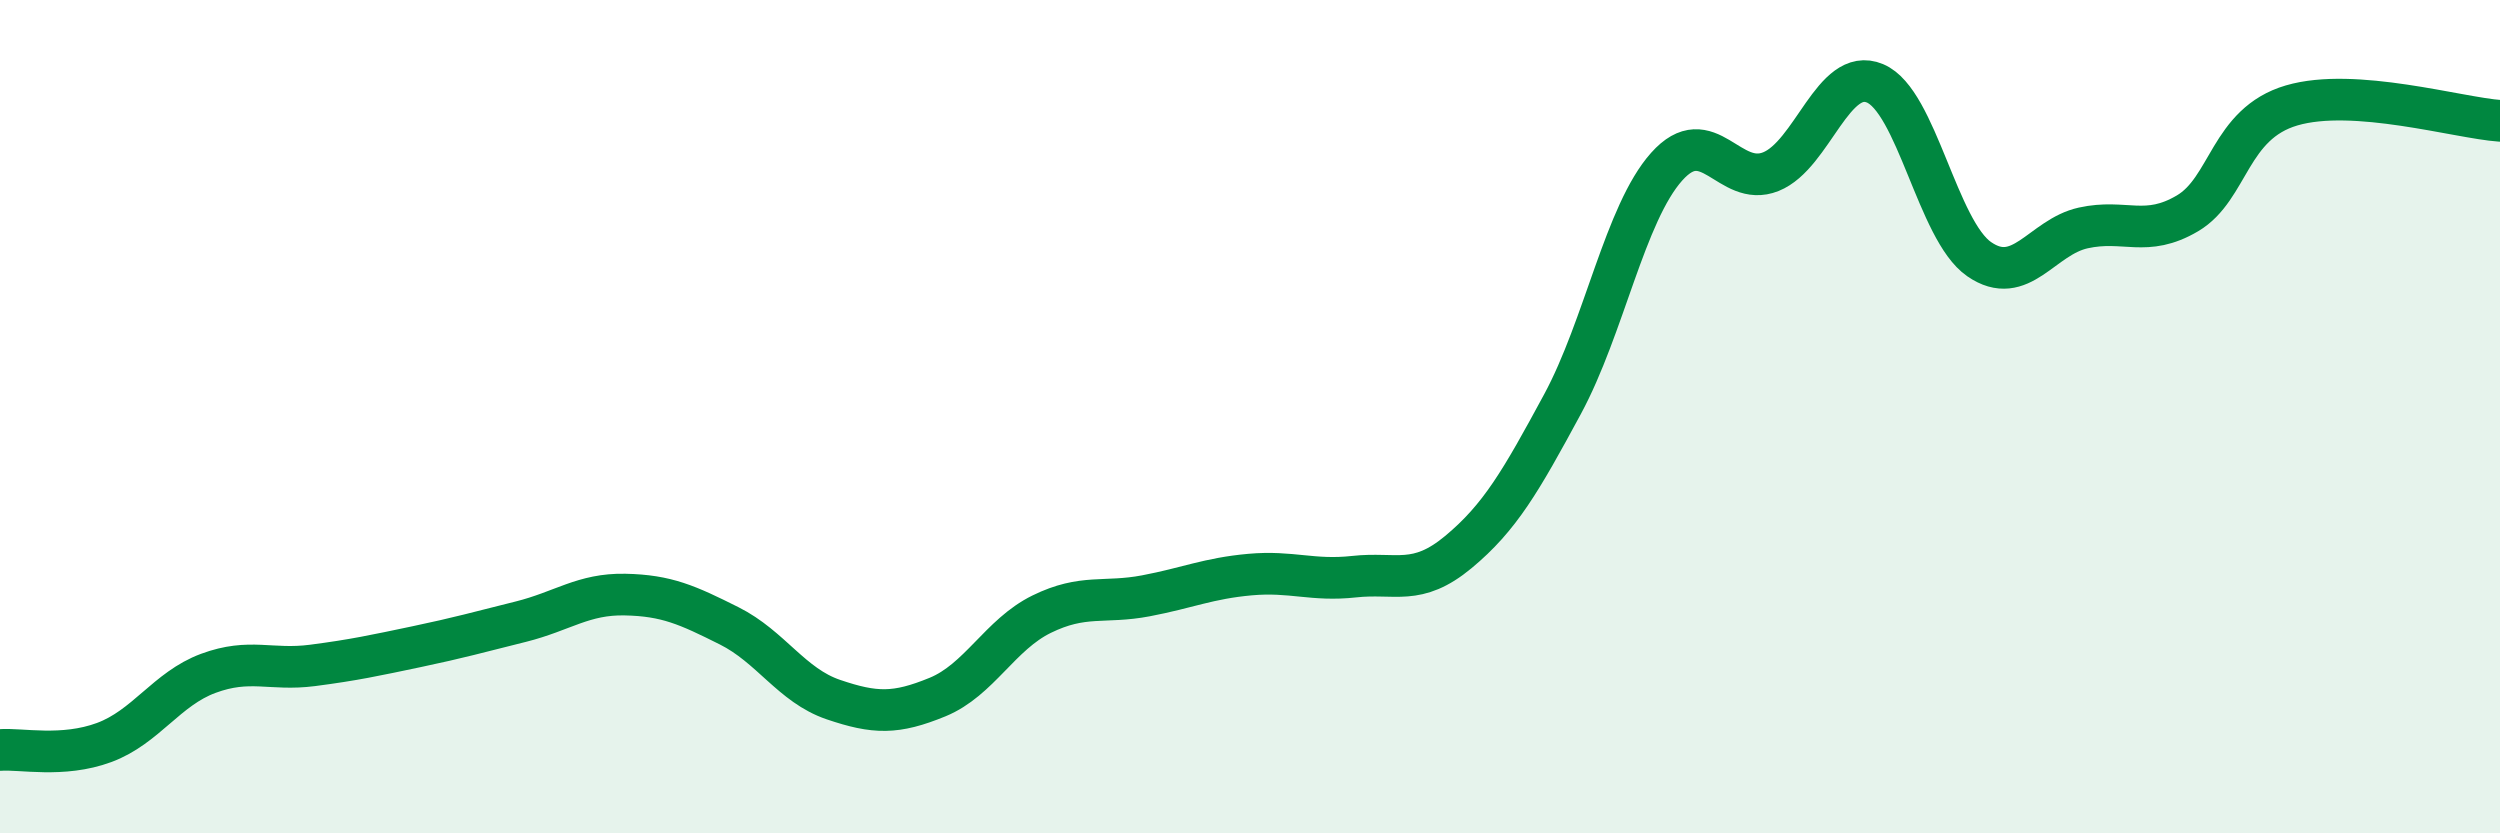
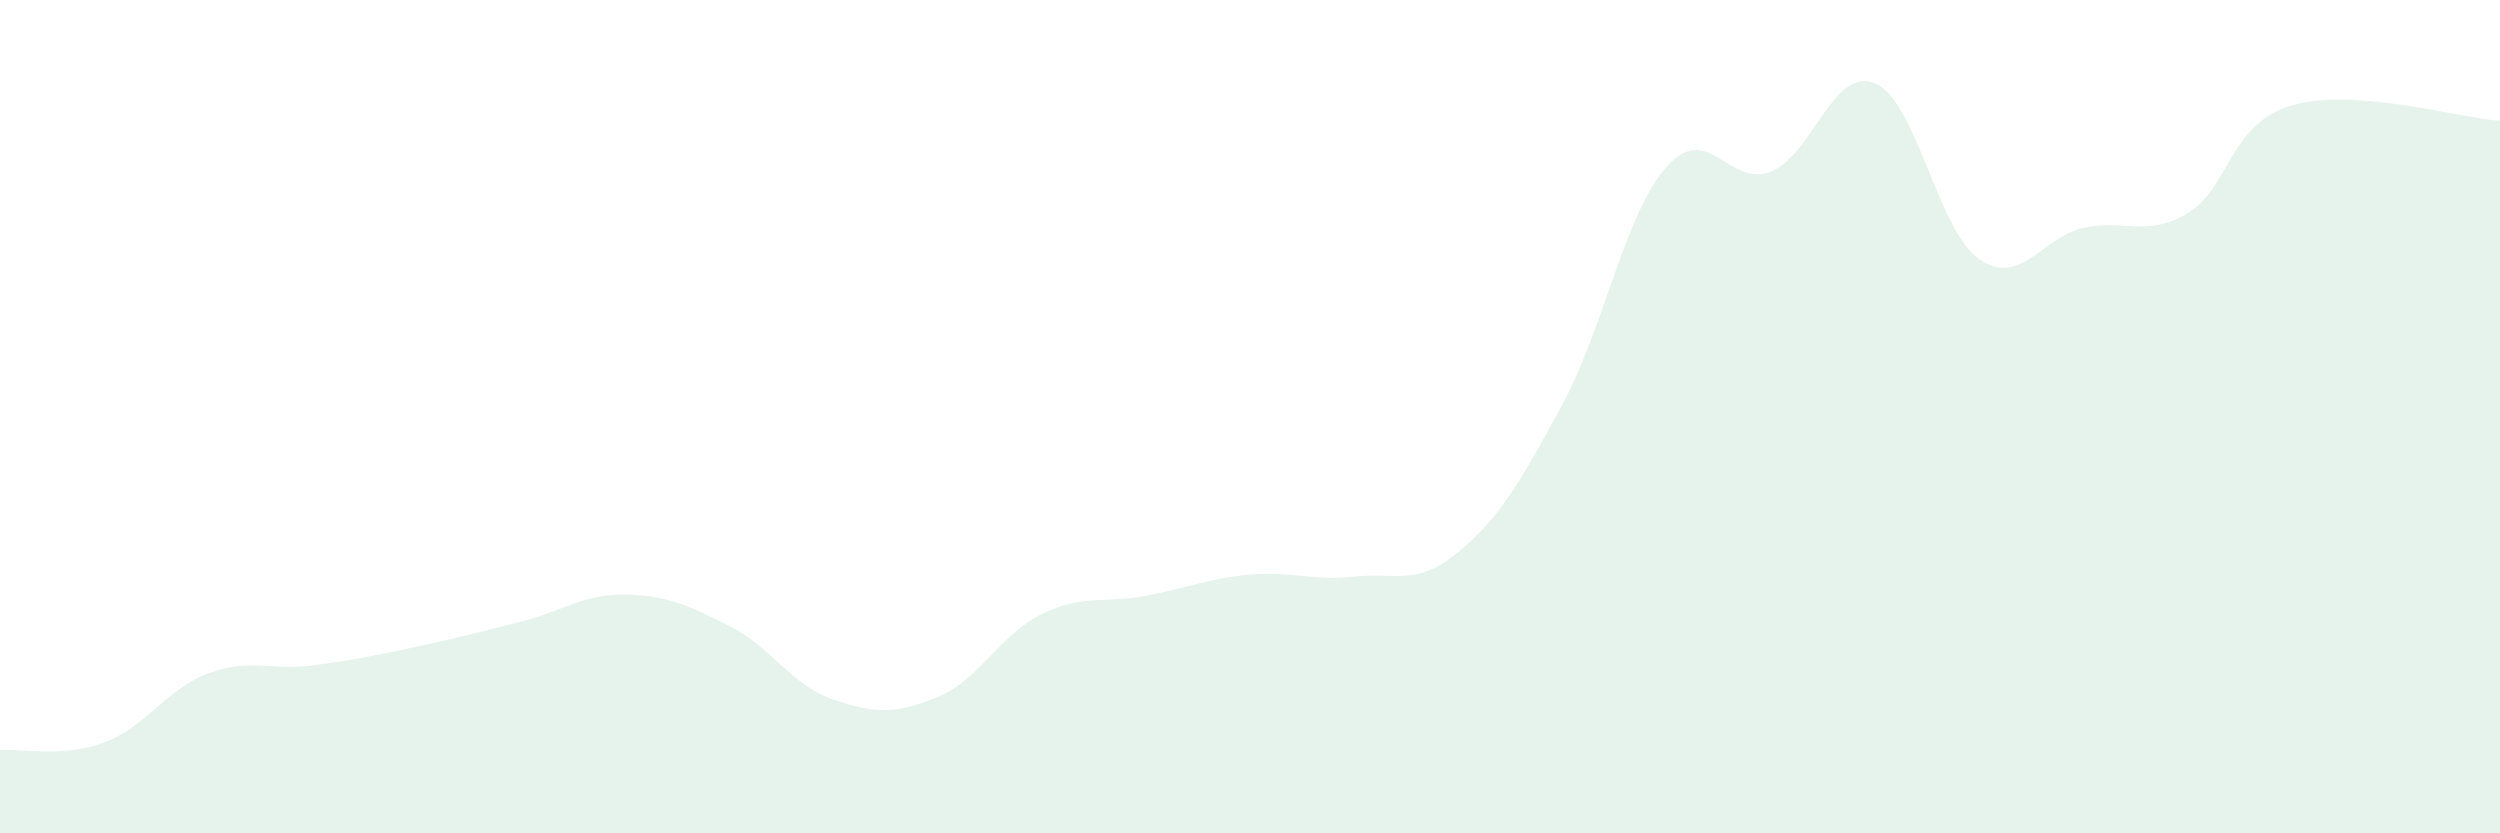
<svg xmlns="http://www.w3.org/2000/svg" width="60" height="20" viewBox="0 0 60 20">
  <path d="M 0,18 C 0.5,17.96 1.5,18.19 2.5,17.82 C 3.5,17.45 4,16.53 5,16.16 C 6,15.79 6.5,16.1 7.5,15.97 C 8.5,15.84 9,15.73 10,15.52 C 11,15.31 11.5,15.17 12.5,14.92 C 13.5,14.67 14,14.25 15,14.27 C 16,14.29 16.5,14.52 17.5,15.02 C 18.5,15.52 19,16.45 20,16.79 C 21,17.13 21.5,17.14 22.5,16.73 C 23.5,16.32 24,15.23 25,14.74 C 26,14.25 26.5,14.49 27.5,14.3 C 28.5,14.11 29,13.88 30,13.79 C 31,13.7 31.5,13.95 32.5,13.84 C 33.5,13.73 34,14.08 35,13.25 C 36,12.42 36.5,11.55 37.5,9.7 C 38.5,7.85 39,5.12 40,4 C 41,2.88 41.5,4.52 42.5,4.12 C 43.5,3.72 44,1.58 45,2 C 46,2.42 46.5,5.53 47.5,6.22 C 48.5,6.91 49,5.69 50,5.47 C 51,5.25 51.5,5.71 52.5,5.12 C 53.5,4.53 53.5,2.97 55,2.53 C 56.5,2.09 59,2.83 60,2.9L60 20L0 20Z" fill="#008740" opacity="0.1" stroke-linecap="round" stroke-linejoin="round" />
-   <path d="M 0,18 C 0.5,17.96 1.5,18.19 2.5,17.82 C 3.5,17.45 4,16.53 5,16.16 C 6,15.79 6.5,16.1 7.5,15.97 C 8.5,15.84 9,15.73 10,15.52 C 11,15.31 11.5,15.17 12.5,14.92 C 13.5,14.67 14,14.25 15,14.27 C 16,14.29 16.5,14.52 17.5,15.02 C 18.5,15.52 19,16.45 20,16.79 C 21,17.13 21.5,17.14 22.5,16.73 C 23.5,16.32 24,15.23 25,14.74 C 26,14.25 26.5,14.49 27.5,14.3 C 28.5,14.11 29,13.88 30,13.79 C 31,13.7 31.5,13.95 32.5,13.84 C 33.5,13.73 34,14.08 35,13.25 C 36,12.42 36.5,11.55 37.5,9.7 C 38.5,7.85 39,5.12 40,4 C 41,2.88 41.5,4.52 42.5,4.12 C 43.5,3.72 44,1.58 45,2 C 46,2.42 46.5,5.53 47.5,6.22 C 48.5,6.91 49,5.69 50,5.47 C 51,5.25 51.5,5.71 52.5,5.12 C 53.5,4.53 53.5,2.97 55,2.53 C 56.5,2.09 59,2.83 60,2.9" stroke="#008740" stroke-width="1" fill="none" stroke-linecap="round" stroke-linejoin="round" />
</svg>